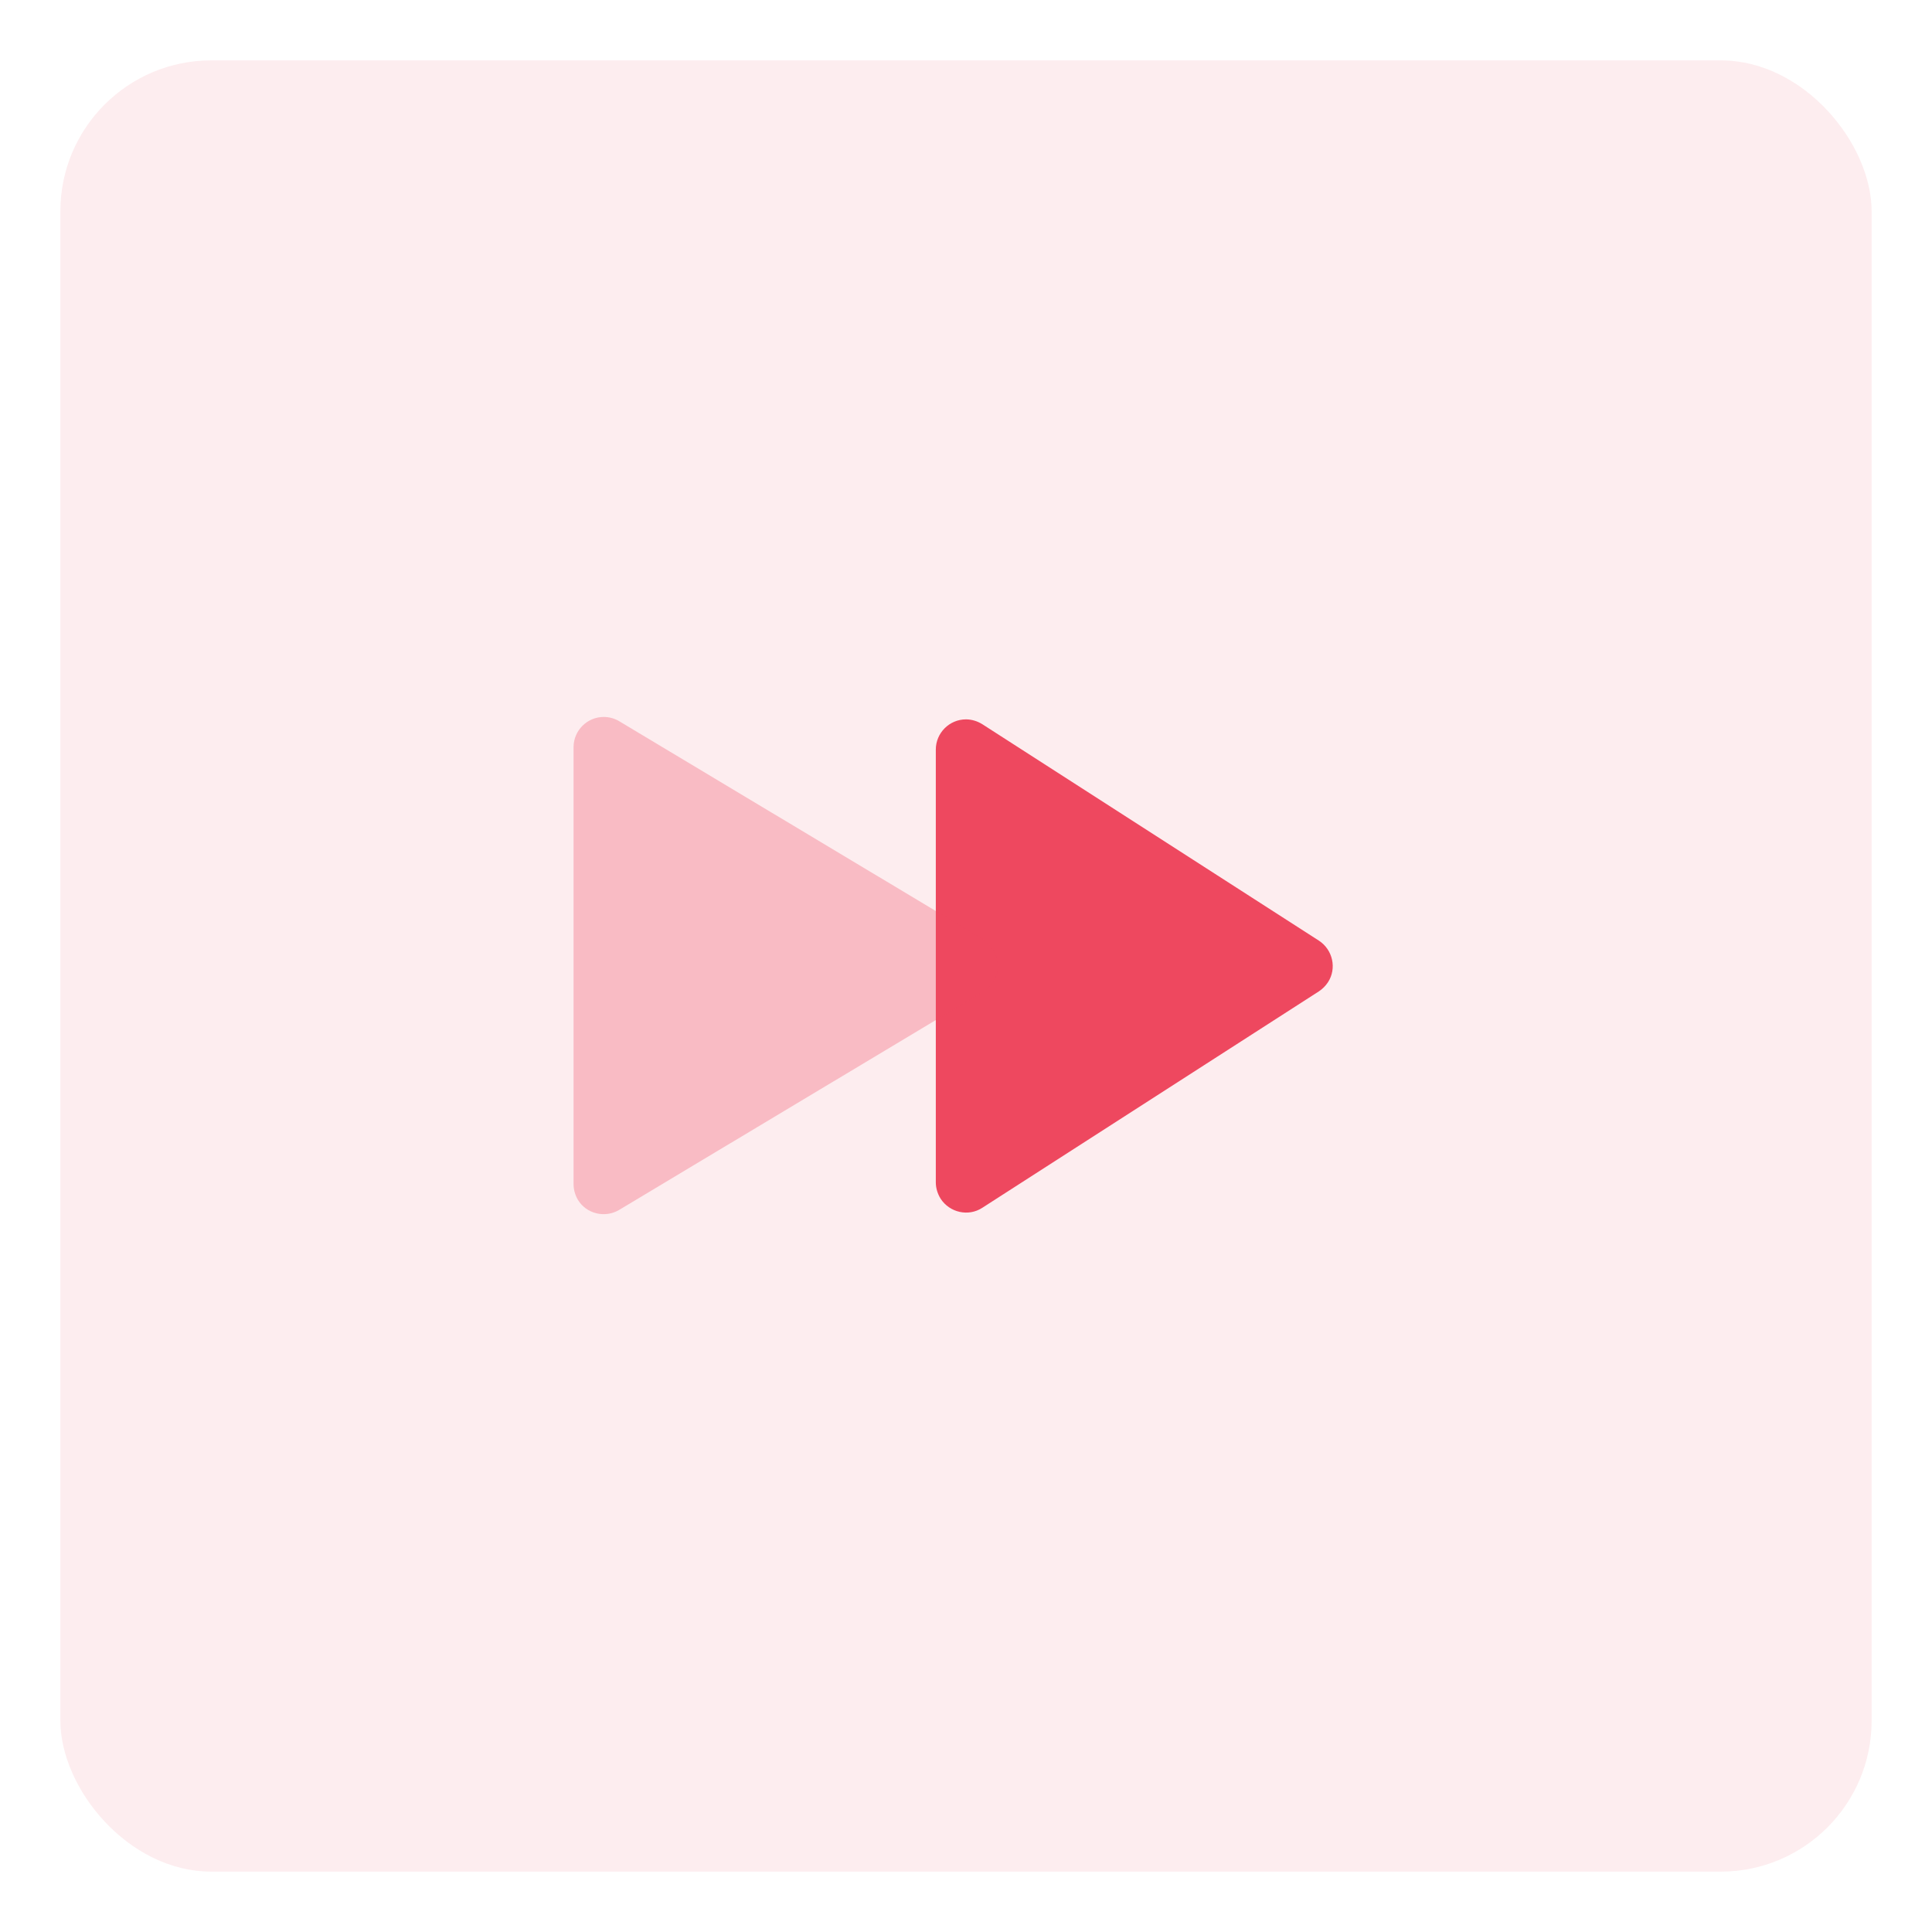
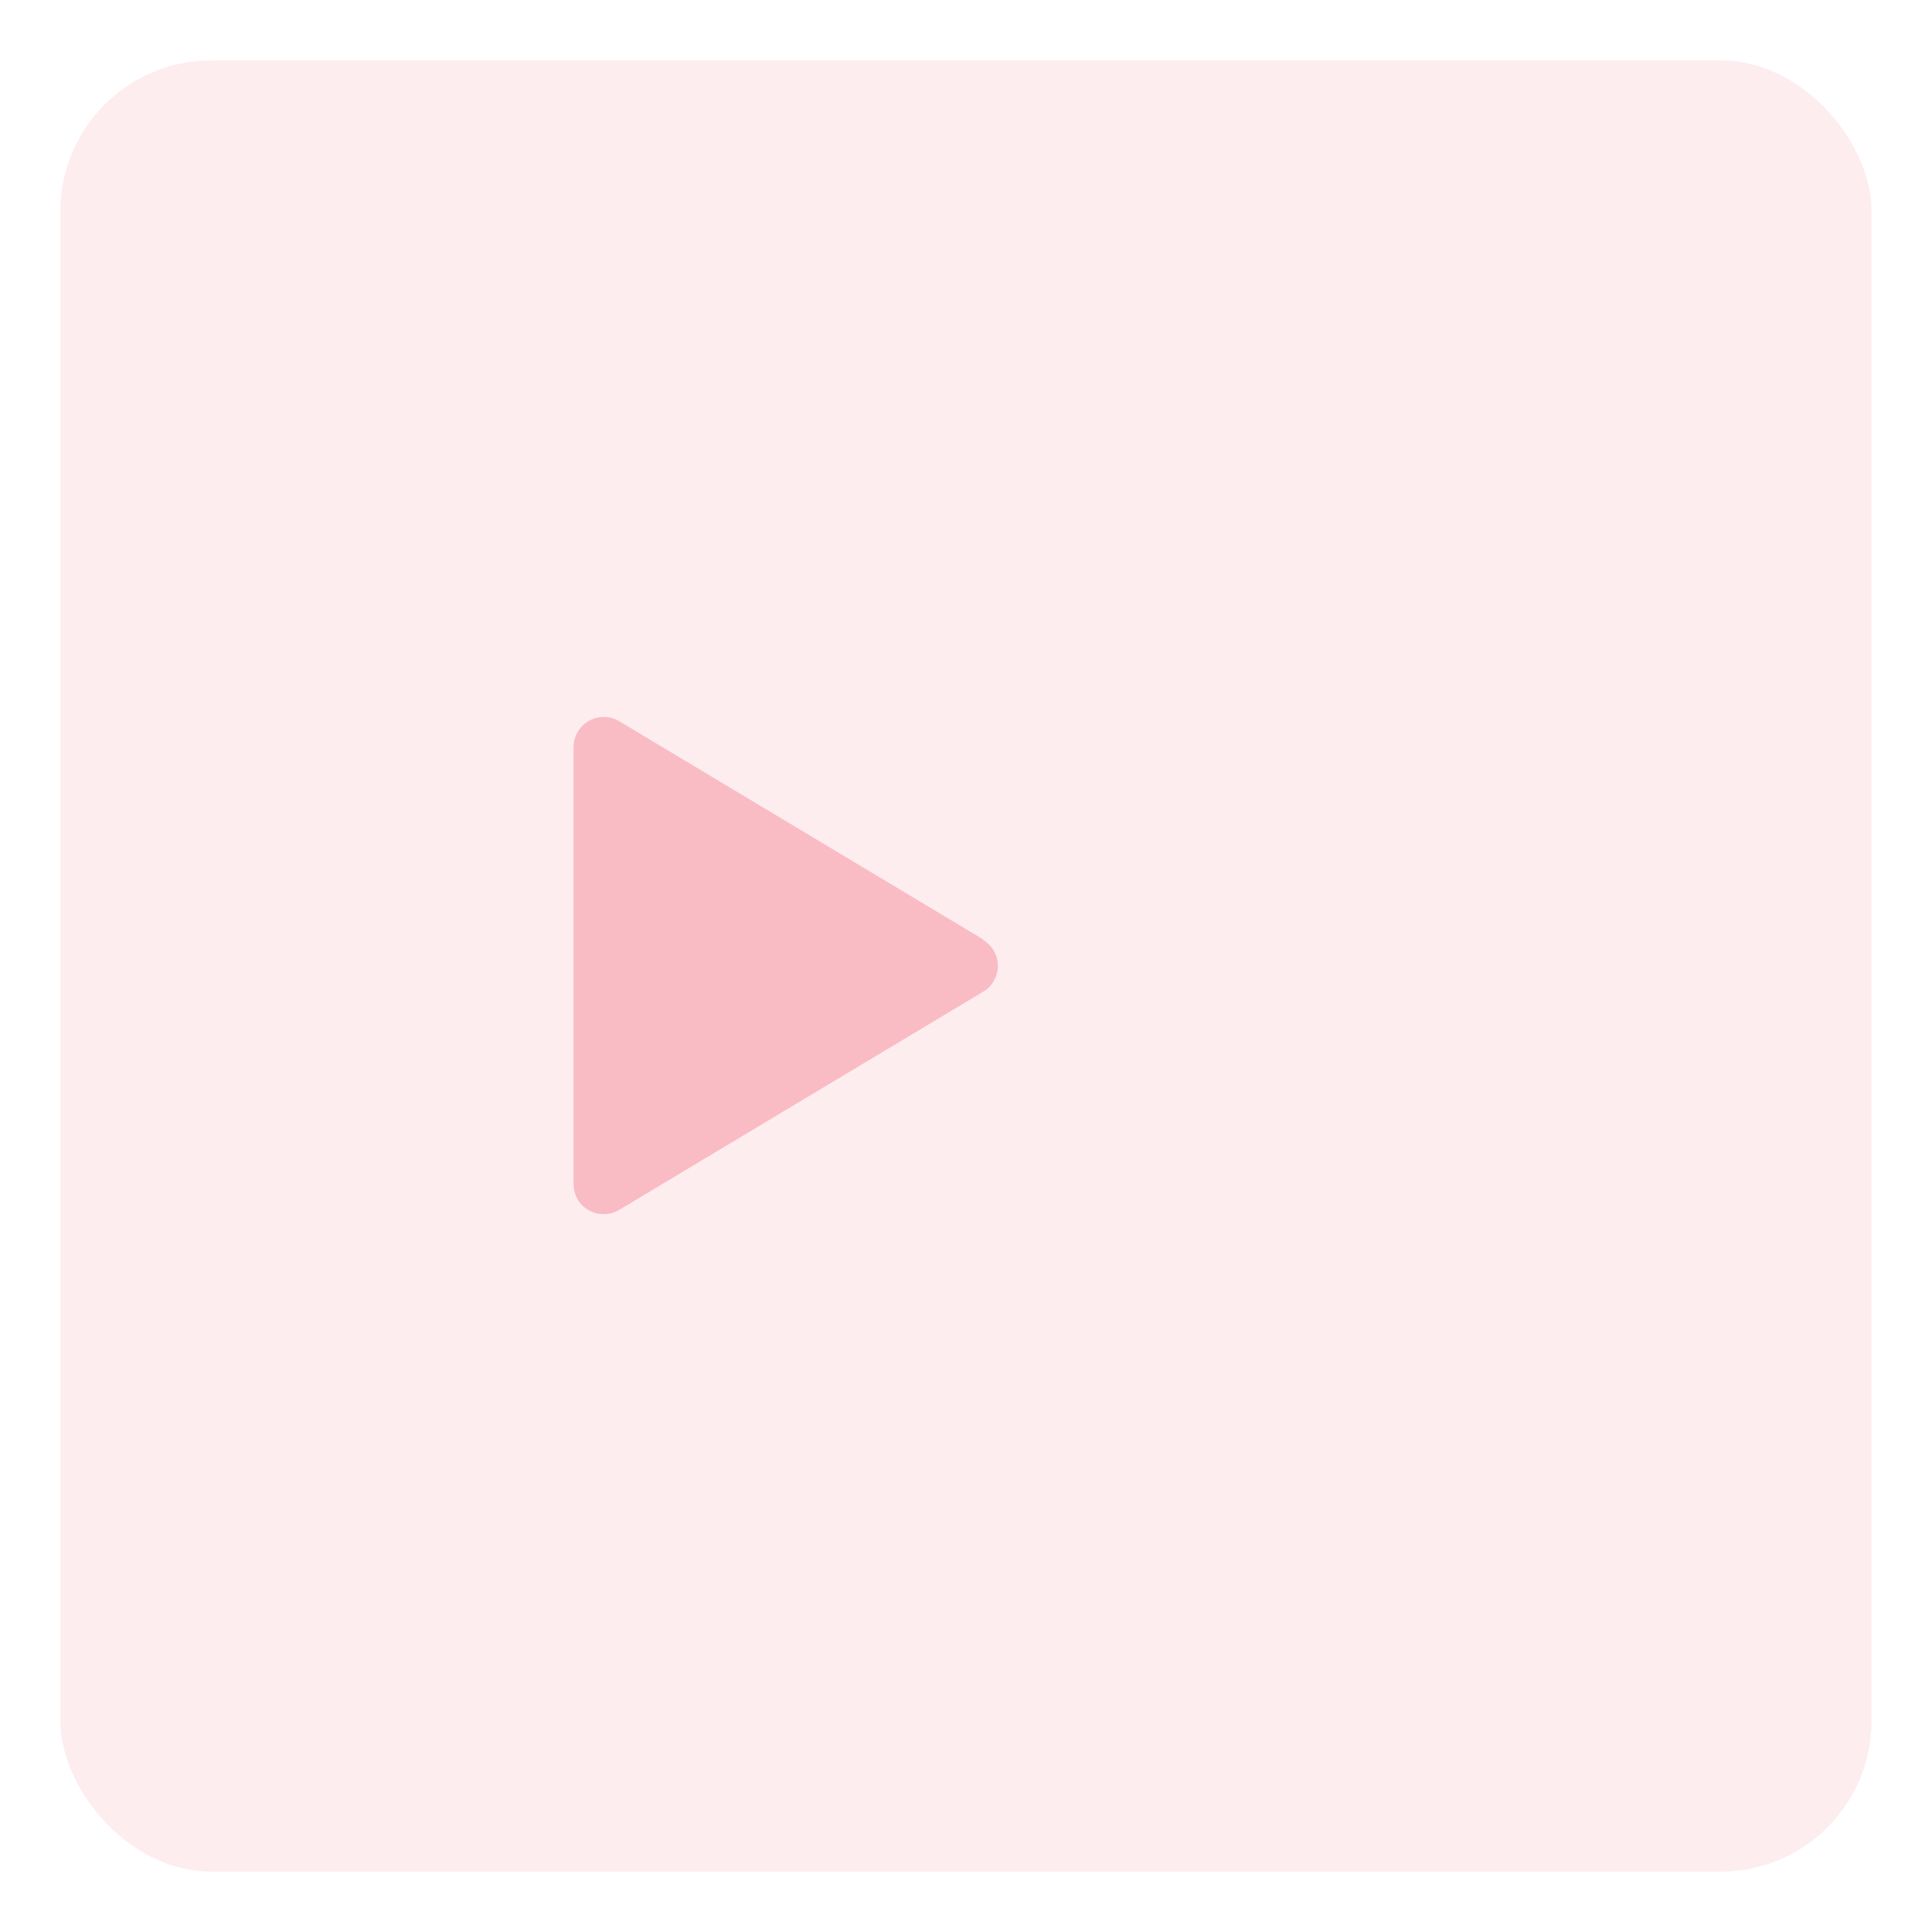
<svg xmlns="http://www.w3.org/2000/svg" id="Calque_1" viewBox="0 0 64 64">
  <defs>
    <style>.cls-1,.cls-2,.cls-3{fill:#ee485f;}.cls-2{opacity:.3;}.cls-2,.cls-3{isolation:isolate;}.cls-3{opacity:.1;}</style>
  </defs>
  <g id="Features">
    <g>
      <rect id="Conteneur_Picto-19" class="cls-3" x="2" y="2" width="60" height="60" rx="5" ry="5" />
      <g id="ico-migrate-2">
-         <path id="Tracé_461" class="cls-1" d="M43.69,31.16c.46,.3,.6,.92,.3,1.38-.08,.12-.18,.22-.3,.3l-11.15,7.17c-.46,.3-1.08,.16-1.38-.3-.1-.16-.16-.35-.16-.54v-14.34c0-.55,.45-1,1-1,.19,0,.38,.06,.54,.16l11.15,7.17Z" />
        <path id="Tracé_460" class="cls-2" d="M32.57,31.14c.47,.28,.63,.9,.34,1.37-.08,.14-.2,.26-.34,.34l-12.06,7.23c-.47,.28-1.09,.13-1.37-.34-.09-.16-.14-.33-.14-.52v-14.47c0-.55,.45-1,1-1,.18,0,.36,.05,.51,.14l12.06,7.23Z" />
      </g>
    </g>
  </g>
</svg>